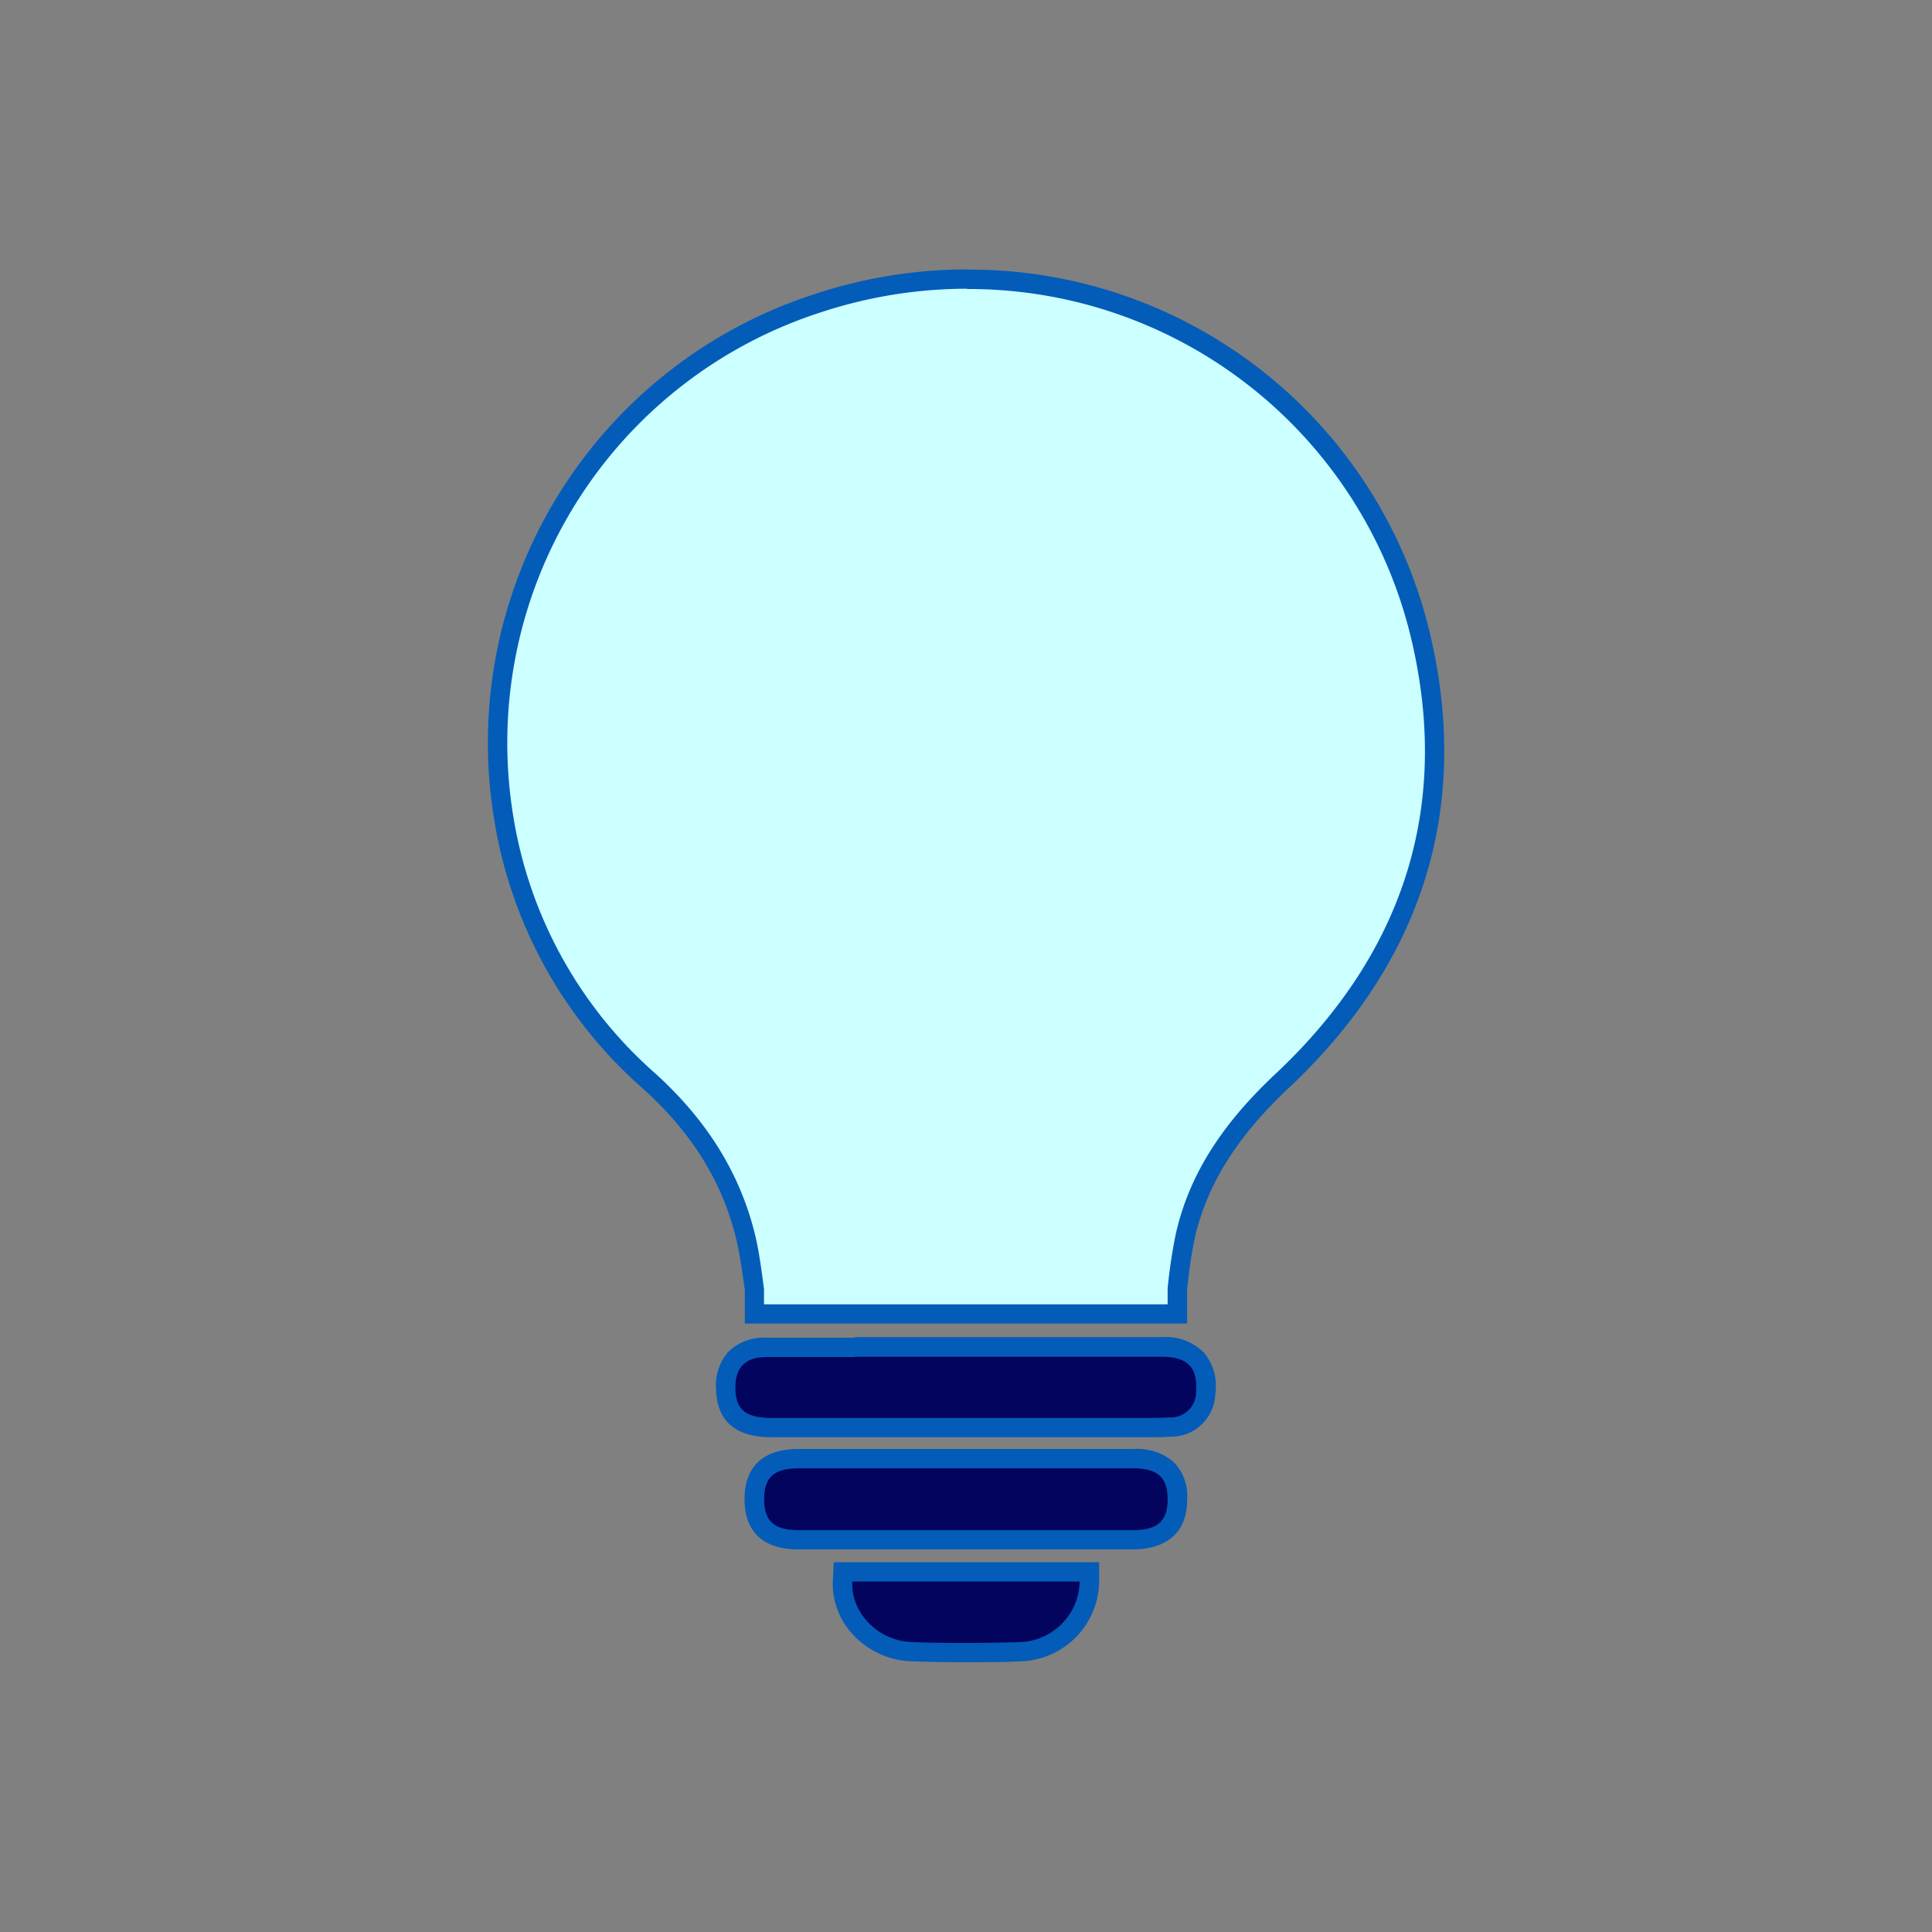
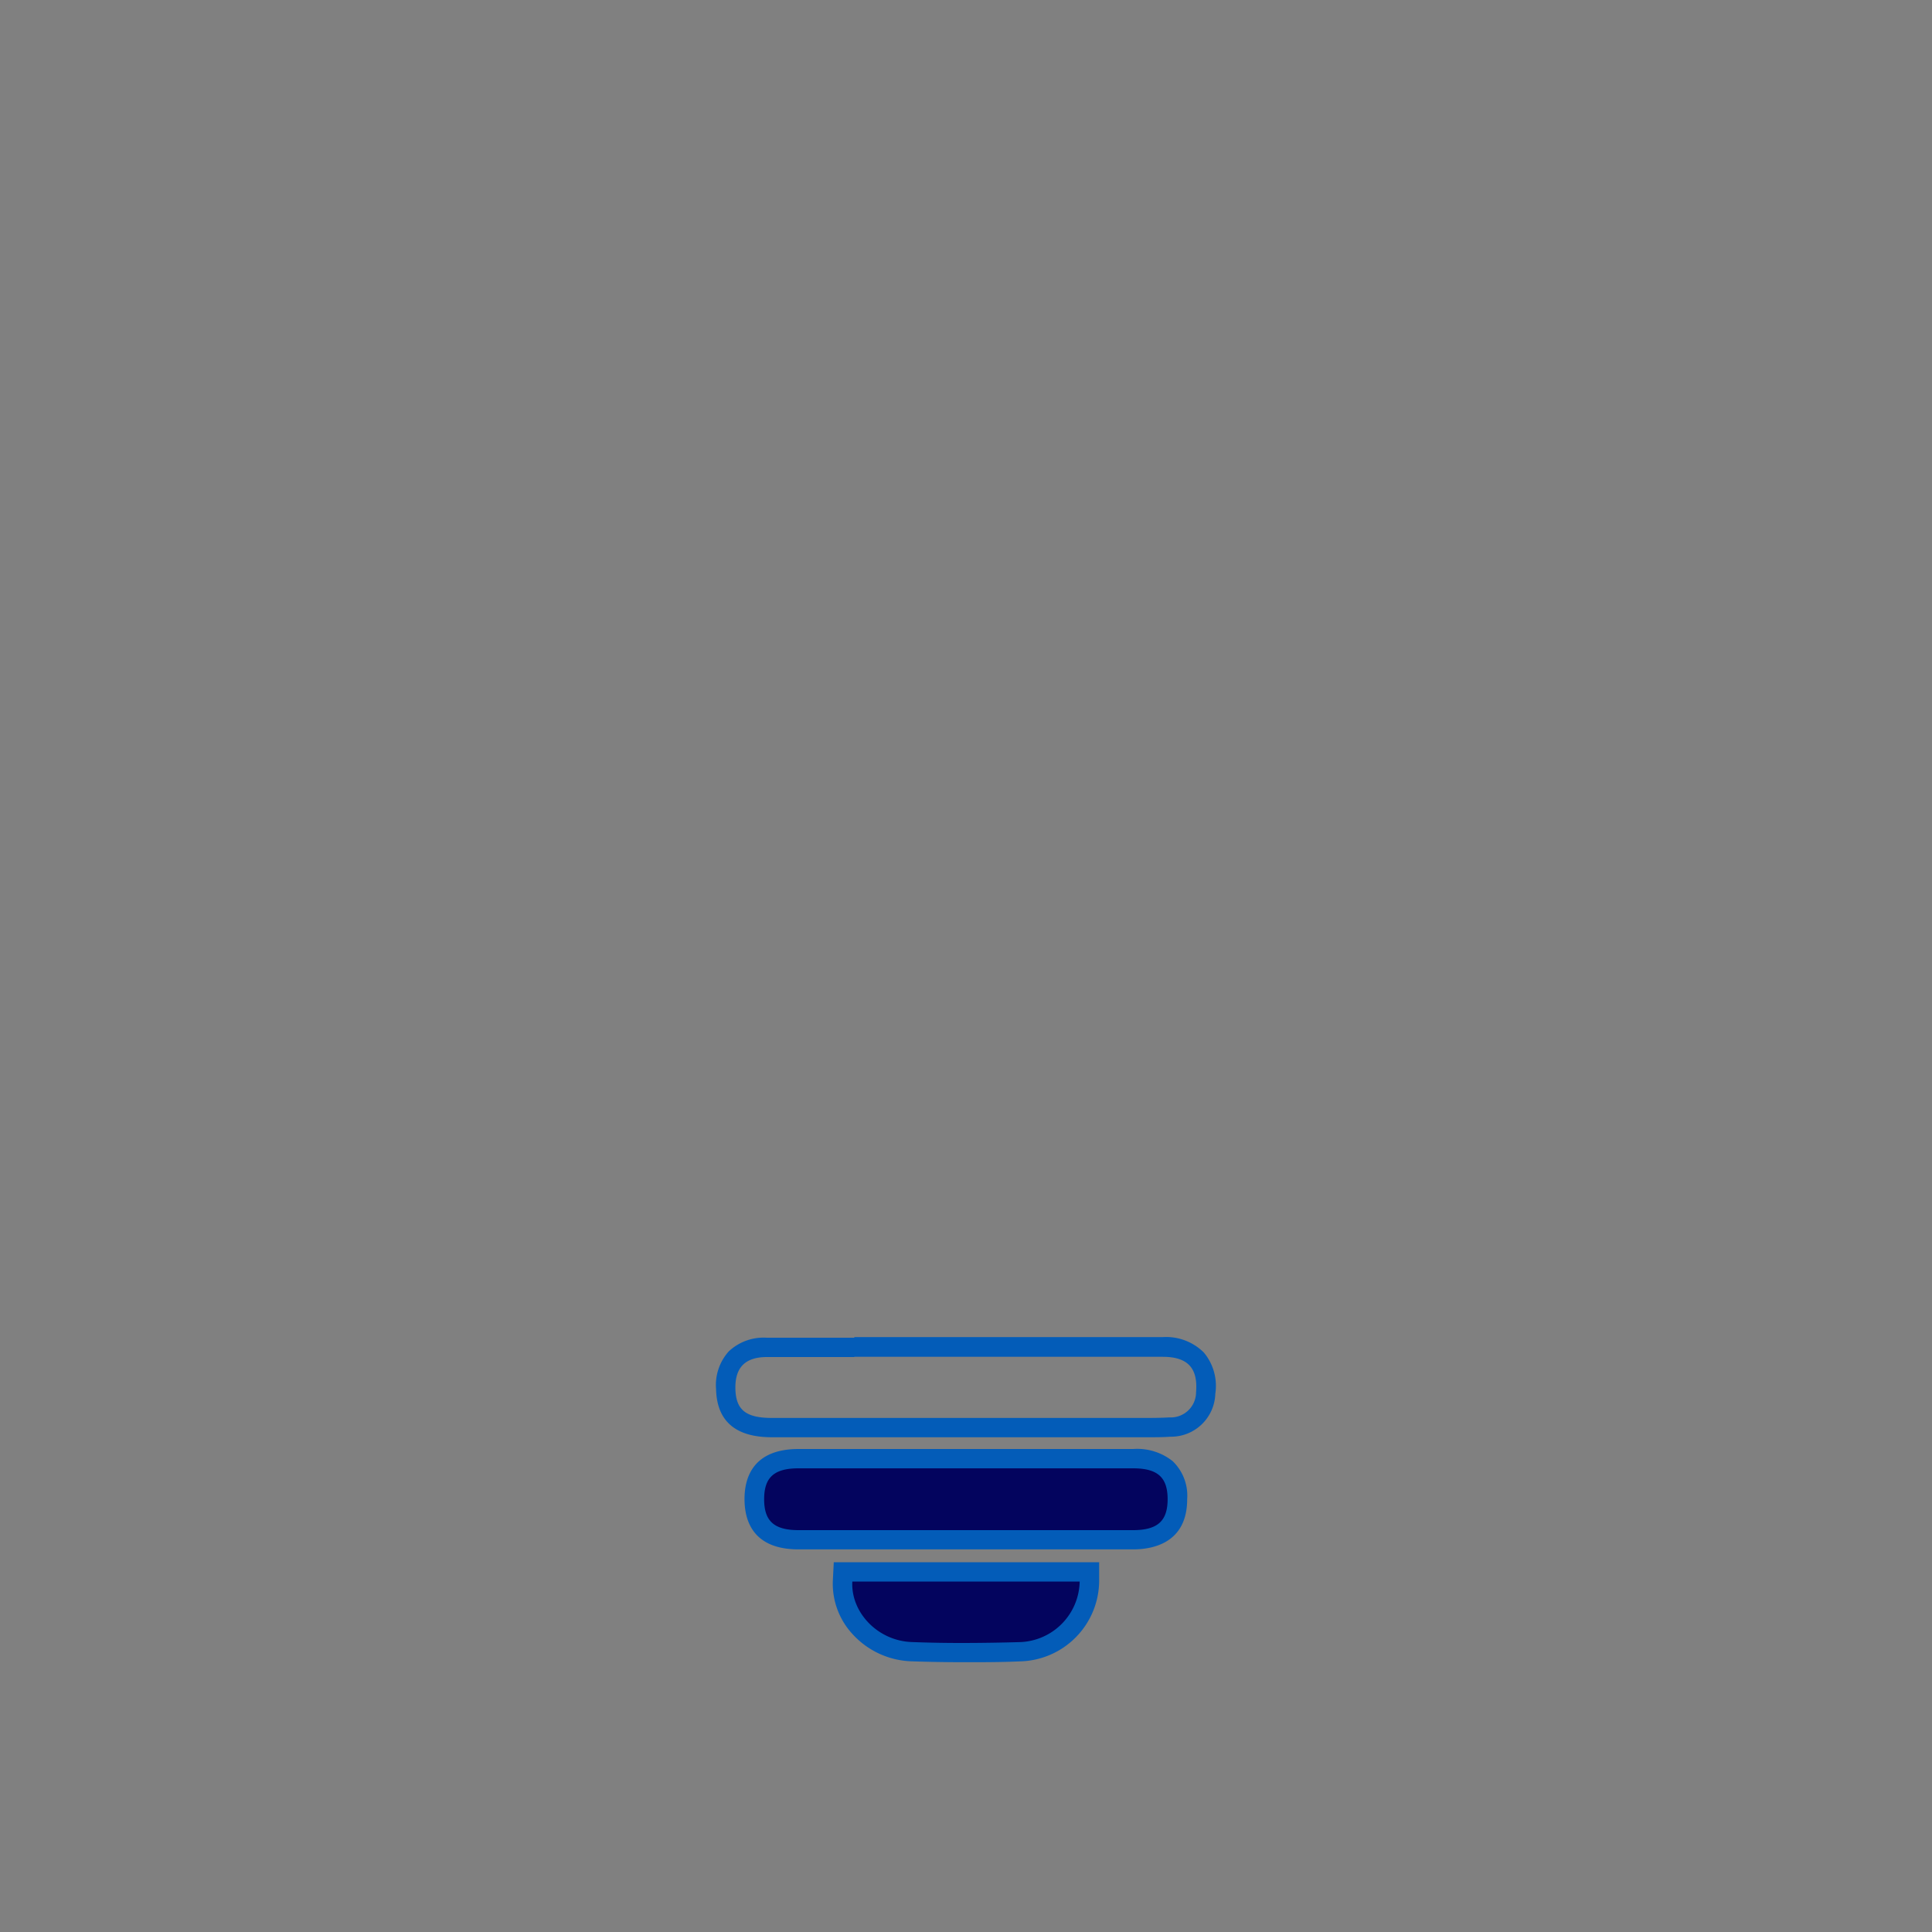
<svg xmlns="http://www.w3.org/2000/svg" id="Design" viewBox="0 0 250 250">
  <rect x="0" y="0" width="250" height="250" fill="#808080" stroke="none" />
  <defs>
    <style>.cls-1{fill:#cff;}.cls-2{fill:#035cb8;}.cls-3{fill:#03045e;}.cls-4{fill:none;}</style>
  </defs>
  <g id="D9uWHS">
-     <path class="cls-1" d="M97.61,170v-3.18l-.09-.61c-.28-2.08-.54-4.05-1-6-1.81-7.71-5.9-14.35-12.5-20.31a57.54,57.54,0,0,1-18.86-34.13,59.76,59.76,0,0,1,40.6-66.53,62.08,62.08,0,0,1,19.37-3.13,60,60,0,0,1,58.8,46.73c5,21.88-1.07,41.06-18,57-6.89,6.47-10.87,12.83-12.53,20a59.31,59.31,0,0,0-1,6.21l-.08.71V170Z" />
-     <path class="cls-2" d="M125.14,37.4a58.85,58.85,0,0,1,57.59,45.76c5,21.76-1.44,40.55-17.68,55.8-6.18,5.8-11,12.32-12.89,20.65a67.76,67.76,0,0,0-1.07,7.12v2.05H98.86v-2c-.31-2.3-.59-4.58-1.11-6.81-2-8.39-6.53-15.22-12.88-21a56.16,56.16,0,0,1-18.46-33.4,58.53,58.53,0,0,1,39.76-65.14,60.55,60.55,0,0,1,19-3.07m0-2.5v0a63,63,0,0,0-19.76,3.2A61,61,0,0,0,63.94,106a58.68,58.68,0,0,0,19.25,34.86c6.41,5.78,10.37,12.21,12.12,19.66.44,1.89.7,3.83,1,5.89l.07.52v4.34h57.23v-4.4l.07-.63a57.85,57.85,0,0,1,.93-6.08c1.6-6.94,5.47-13.1,12.17-19.39,8.47-7.95,14.35-16.87,17.46-26.51,3.18-9.84,3.49-20.49.94-31.67a61.2,61.2,0,0,0-60-47.7Z" />
-     <path class="cls-3" d="M145.12,184.71H99.85c-2.71,0-5.84-.58-5.94-5a5.26,5.26,0,0,1,1.28-4,5.34,5.34,0,0,1,4-1.4l11.44,0h39.8a5.67,5.67,0,0,1,4.4,1.55,5.47,5.47,0,0,1,1.15,4.38,4.49,4.49,0,0,1-4.63,4.41c-.9.05-1.86.07-3.1.07Z" />
    <path class="cls-2" d="M110.55,175.57h39.9c3.24,0,4.58,1.46,4.32,4.58a3.27,3.27,0,0,1-3.45,3.26c-1,.06-2,.07-3,.07l-3.19,0H99.85c-3.37,0-4.63-1.08-4.69-3.77s1.2-4.1,4.06-4.11h11.33m0-2.5H99.22a6.58,6.58,0,0,0-4.92,1.77,6.5,6.5,0,0,0-1.64,4.9c.1,4.11,2.51,6.2,7.18,6.21h48.44c1.27,0,2.24,0,3.16-.07a5.73,5.73,0,0,0,5.82-5.56,6.73,6.73,0,0,0-1.48-5.33,6.92,6.92,0,0,0-5.32-2H110.55Z" />
    <path class="cls-3" d="M125.32,199.3h-22c-3.85,0-5.71-1.73-5.71-5.27s1.87-5.22,5.71-5.22h43.28a6.06,6.06,0,0,1,4.26,1.26,5,5,0,0,1,1.46,4c0,3.54-1.89,5.26-5.73,5.26Z" />
    <path class="cls-2" d="M137.5,190h9.11c3.19,0,4.48,1.17,4.48,4s-1.32,4-4.48,4H103.34c-3.19,0-4.46-1.19-4.46-4s1.27-4,4.46-4H137.5m0-2.5H103.34c-5.75,0-7,3.52-7,6.47s1.2,6.52,7,6.52h43.28c2.6,0,7-.85,7-6.5a6.19,6.19,0,0,0-1.87-4.91,7.35,7.35,0,0,0-5.1-1.58Z" />
    <path class="cls-3" d="M124.86,213.85c-2.35,0-4.69,0-6.94-.12a9.5,9.5,0,0,1-6.62-3,8.31,8.31,0,0,1-2.28-6.09l.06-1.19H141v1.24a9.23,9.23,0,0,1-9,9.1C129.53,213.81,127.15,213.85,124.86,213.85Z" />
    <path class="cls-2" d="M139.71,204.65a8,8,0,0,1-7.83,7.84q-3.51.1-7,.11t-6.89-.12c-4.41-.15-7.91-3.84-7.7-7.83h29.44m2.47-2.5H107.89l-.12,2.37a9.6,9.6,0,0,0,2.61,7,10.77,10.77,0,0,0,7.5,3.45c2.27.08,4.62.12,7,.12s4.7,0,7.1-.11a10.48,10.48,0,0,0,10.25-10.36l0-2.48Z" />
  </g>
-   <rect class="cls-4" x="-0.01" y="-0.01" width="250.02" height="250.02" />
</svg>